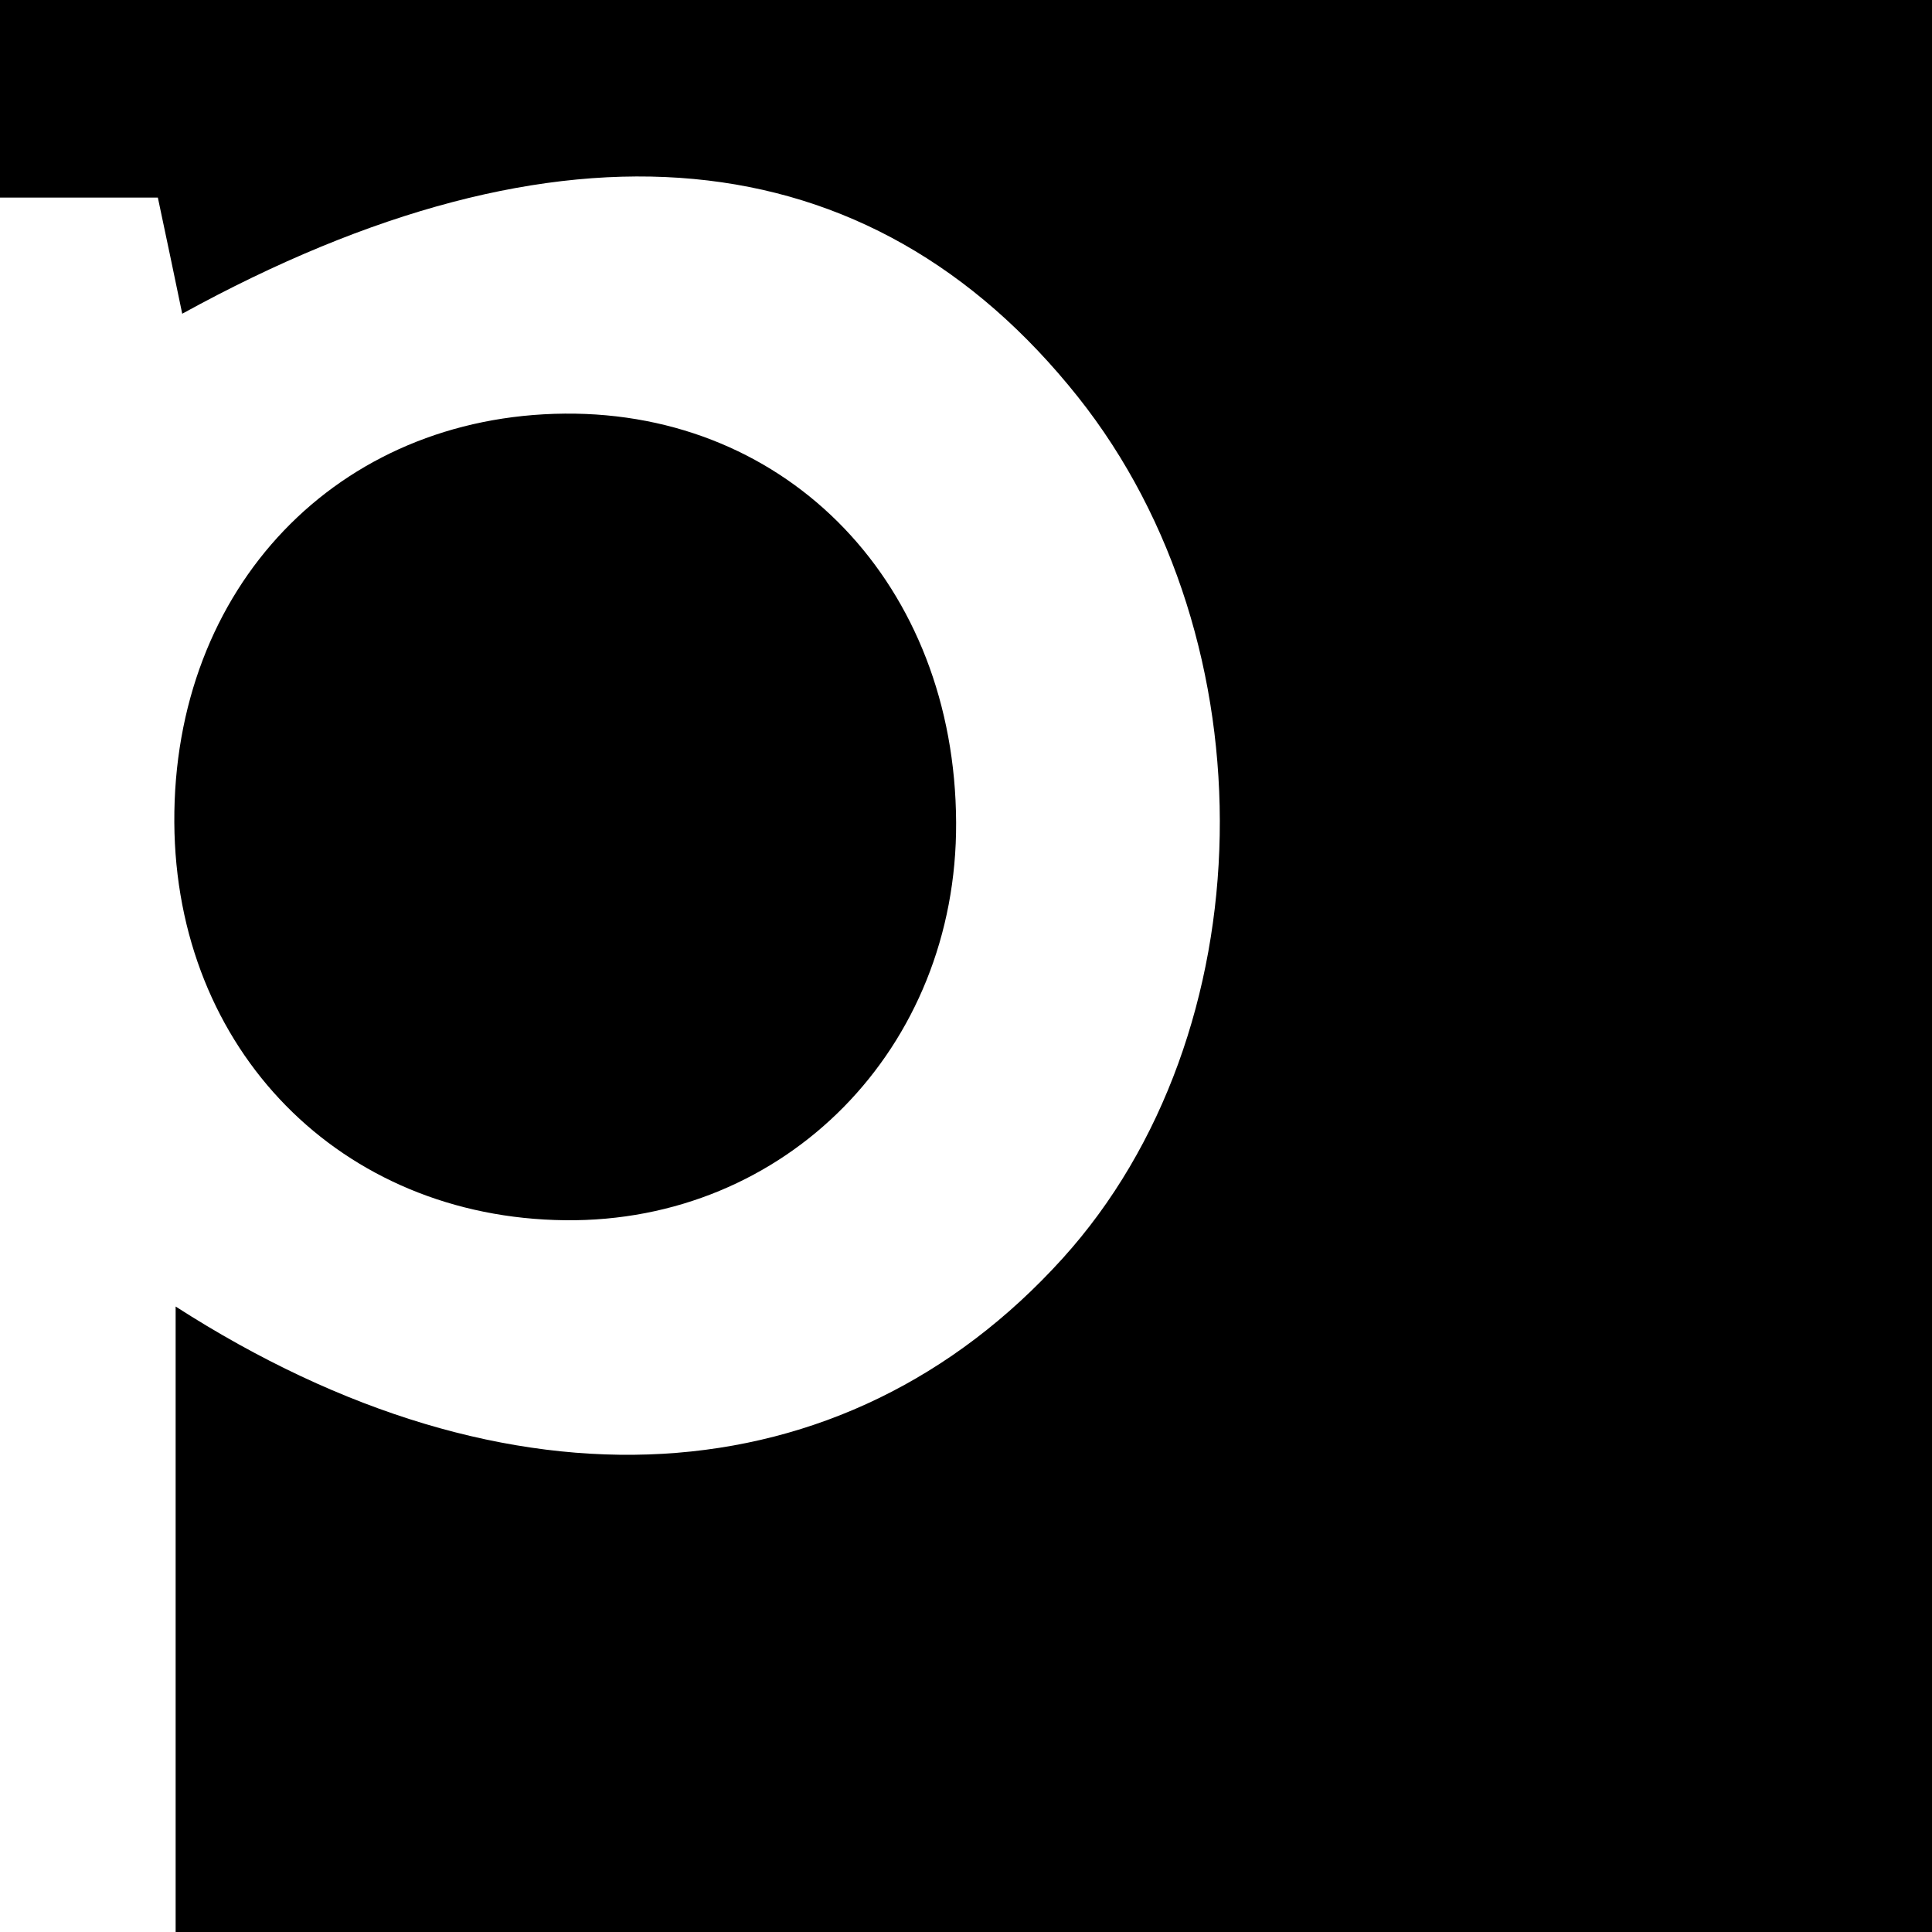
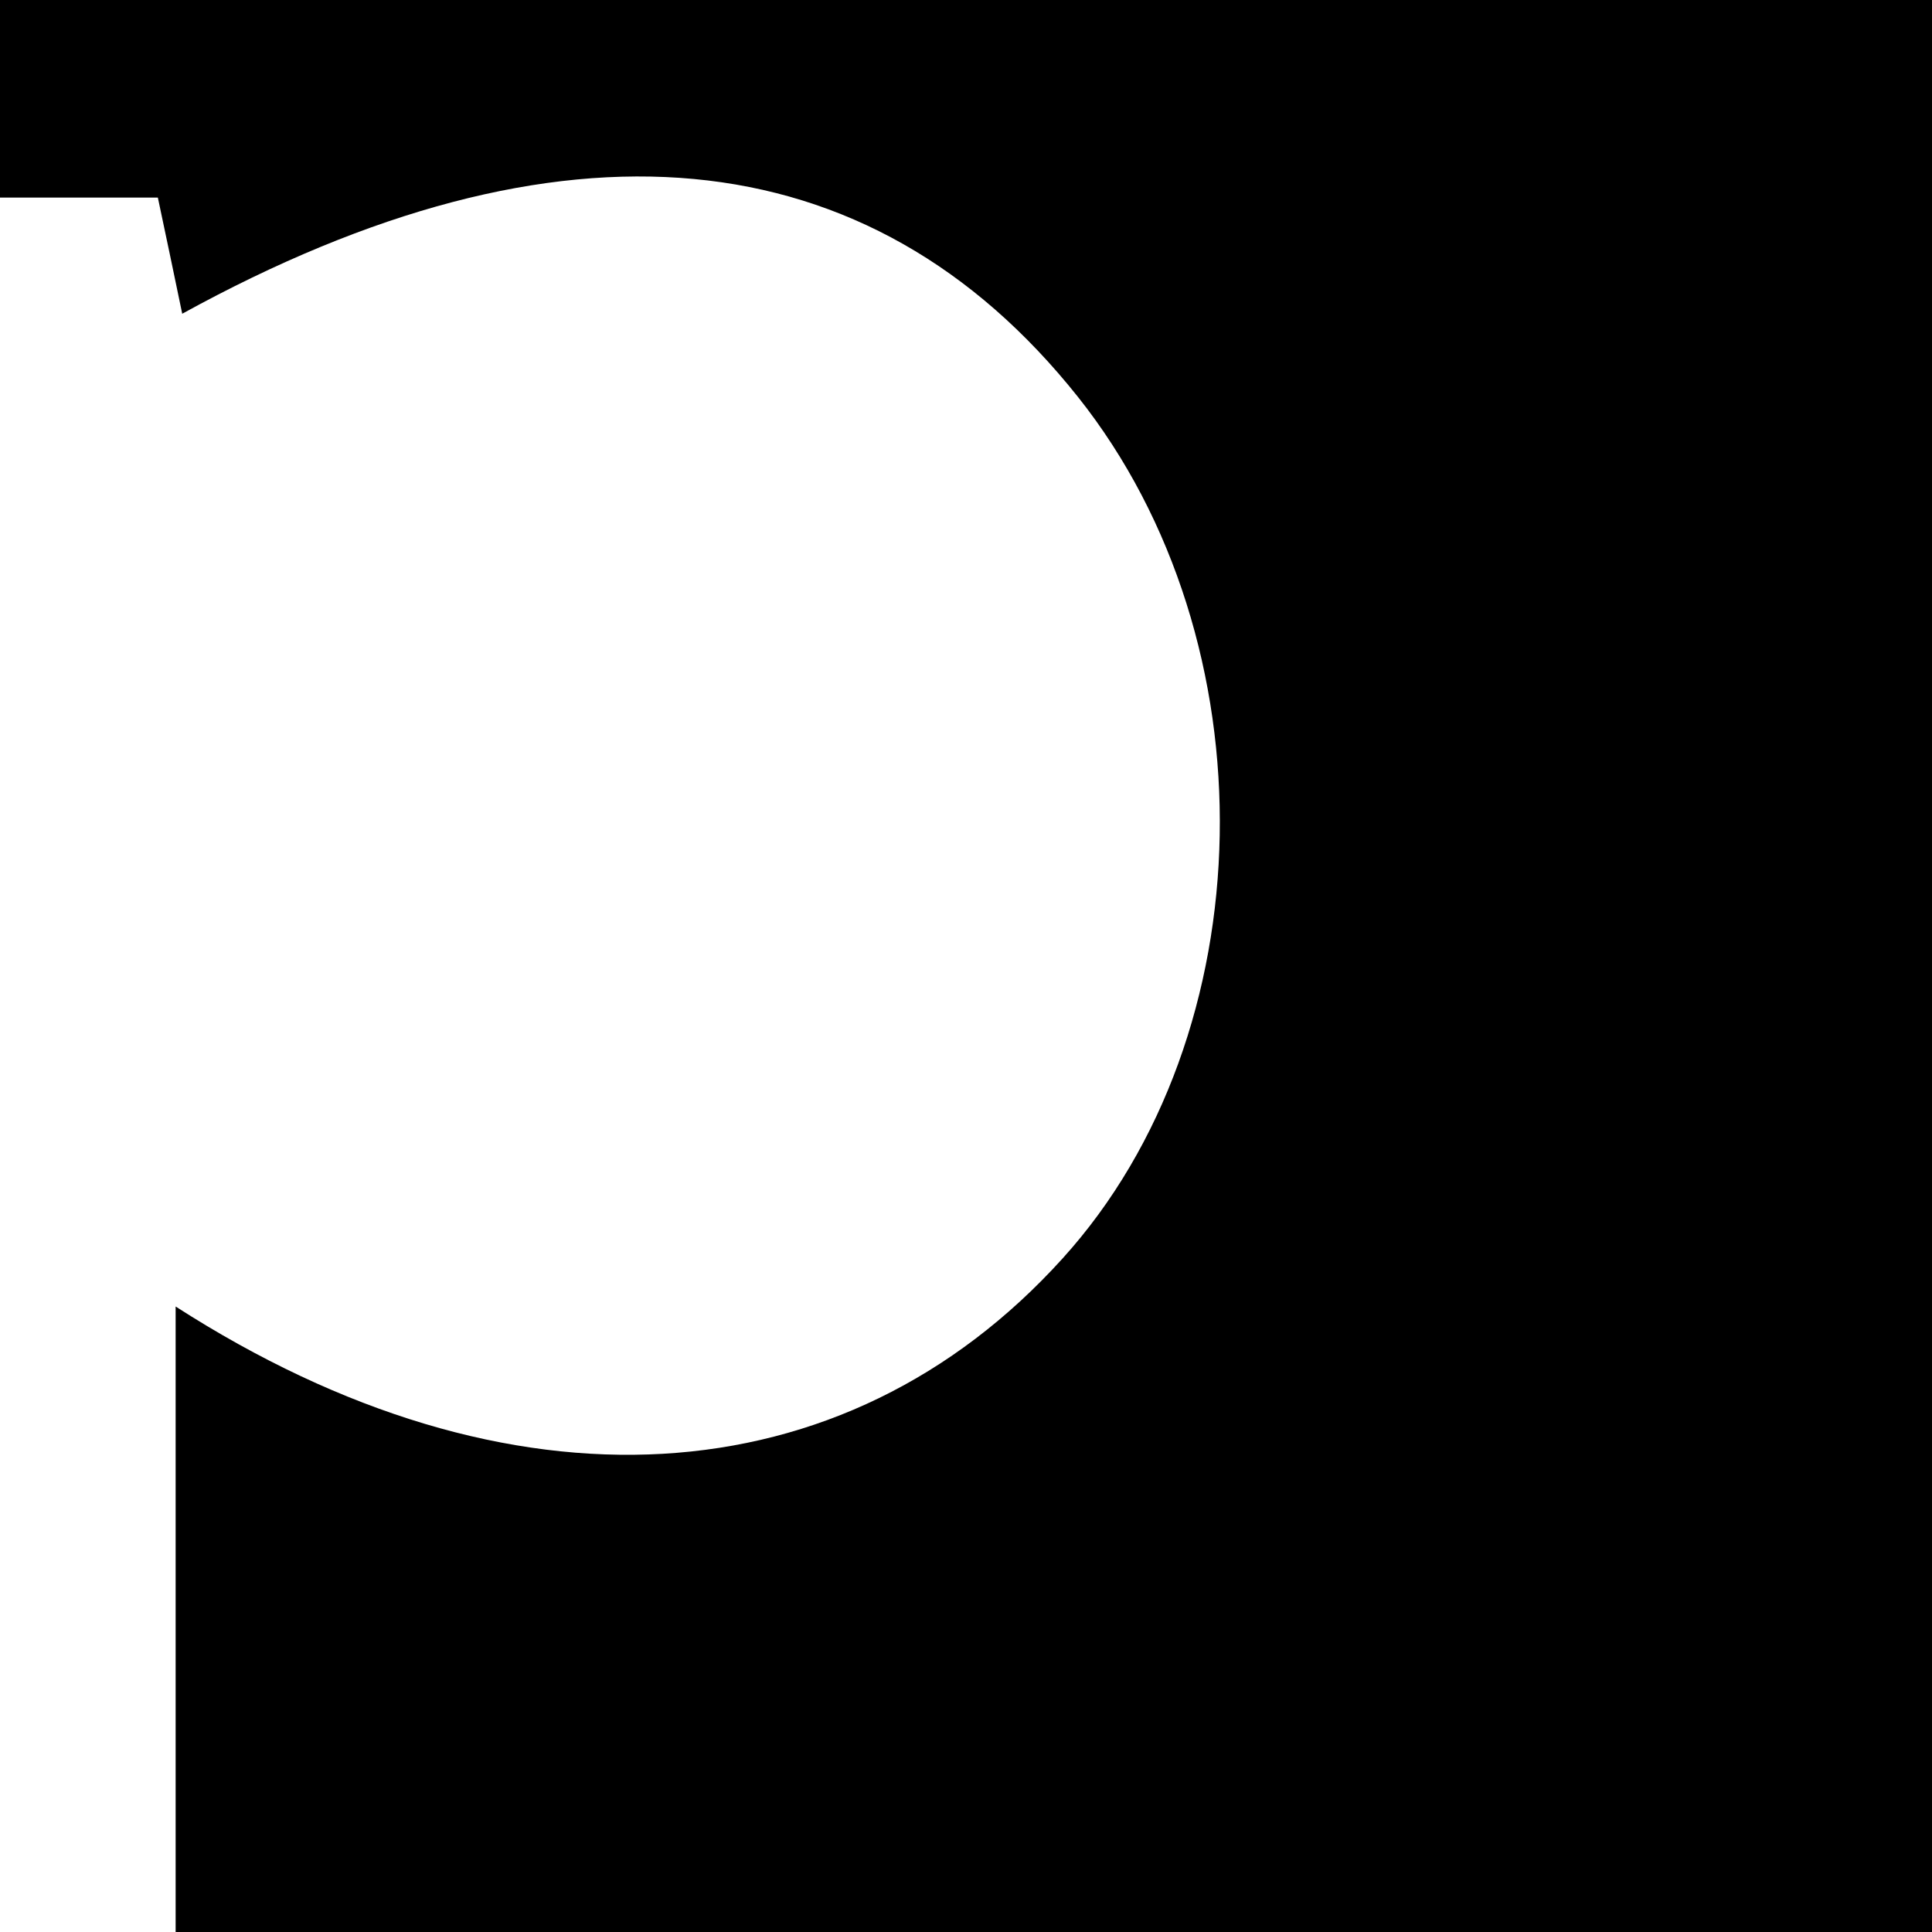
<svg xmlns="http://www.w3.org/2000/svg" viewBox="0 0 88 88">
  <g>
    <path class="cls-1" d="M0,9V0h88v88H8v-28.49c15.25,9.81,30.45,8.81,40.4-2.19,9.27-10.24,9.58-28.07.7-39.24-9.5-11.94-23.56-13.27-40.8-3.79-.36-1.74-.72-3.45-1.11-5.29H0Z" />
-     <path class="cls-1" d="M25.73,18.84c10.22-.08,17.77,7.81,17.82,18.62.05,10.29-7.76,18.23-17.81,18.12-10.23-.11-17.74-7.76-17.8-18.12-.06-10.7,7.43-18.53,17.79-18.62Z" />
  </g>
</svg>